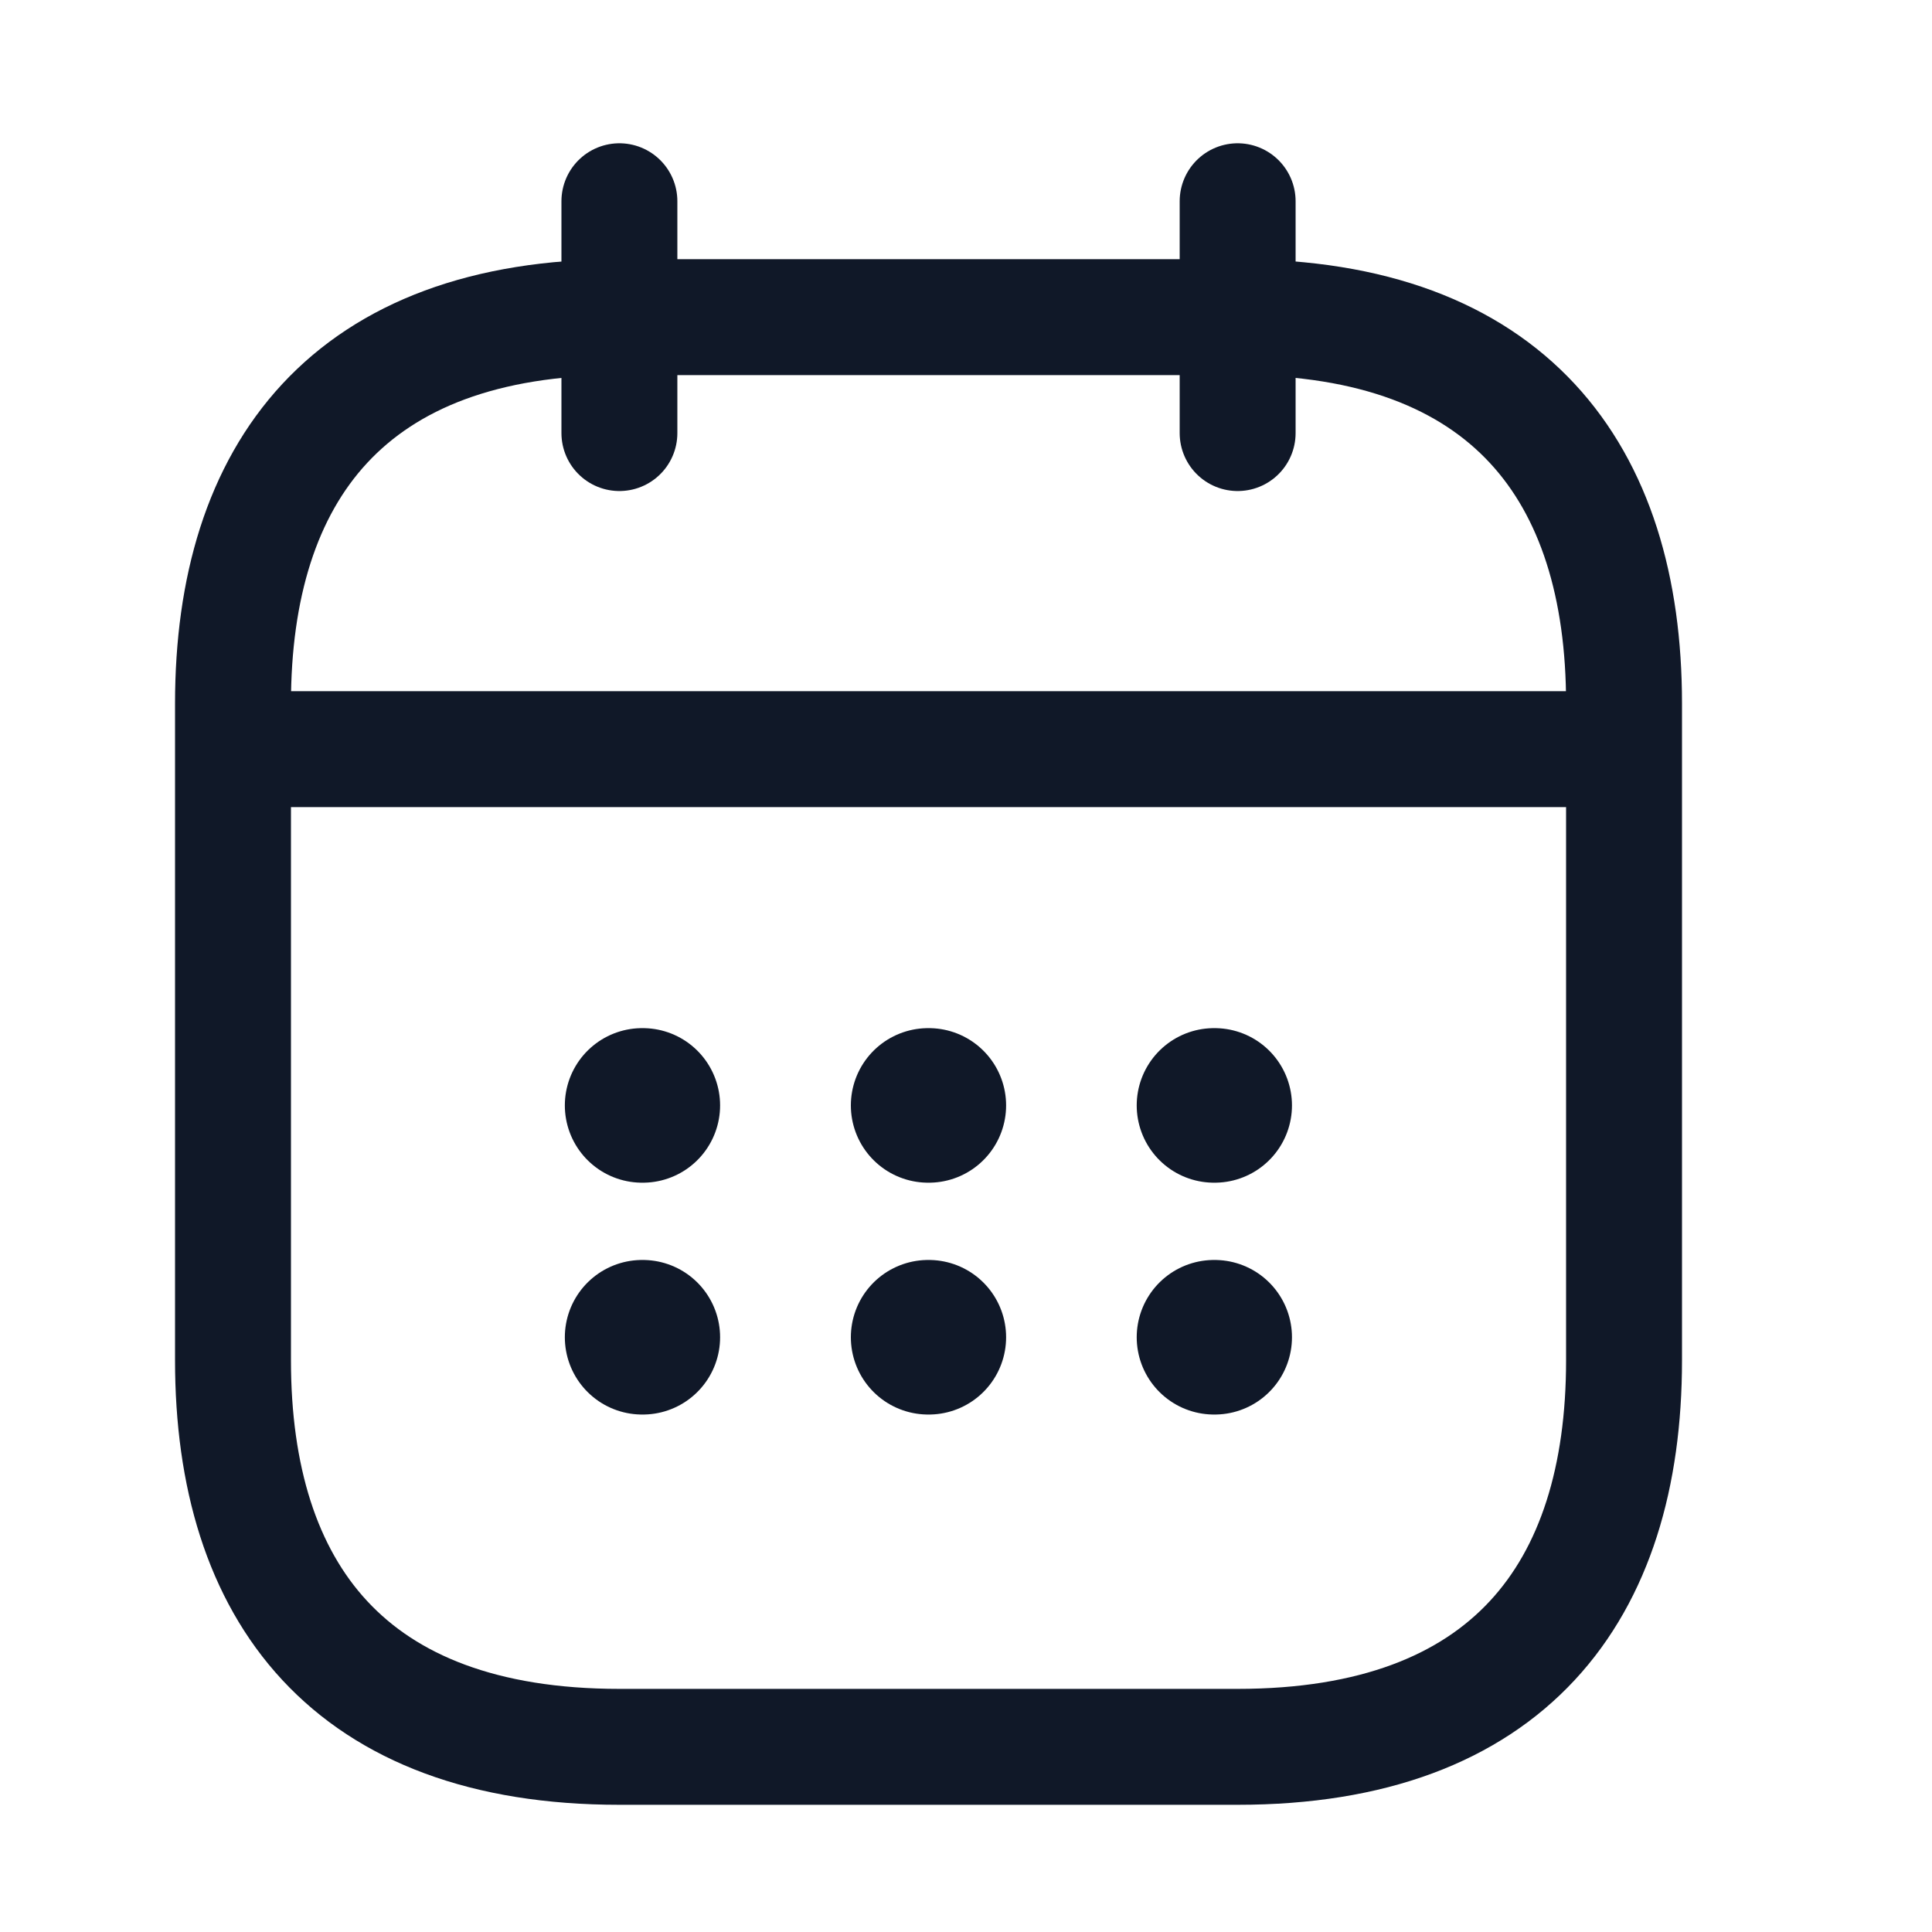
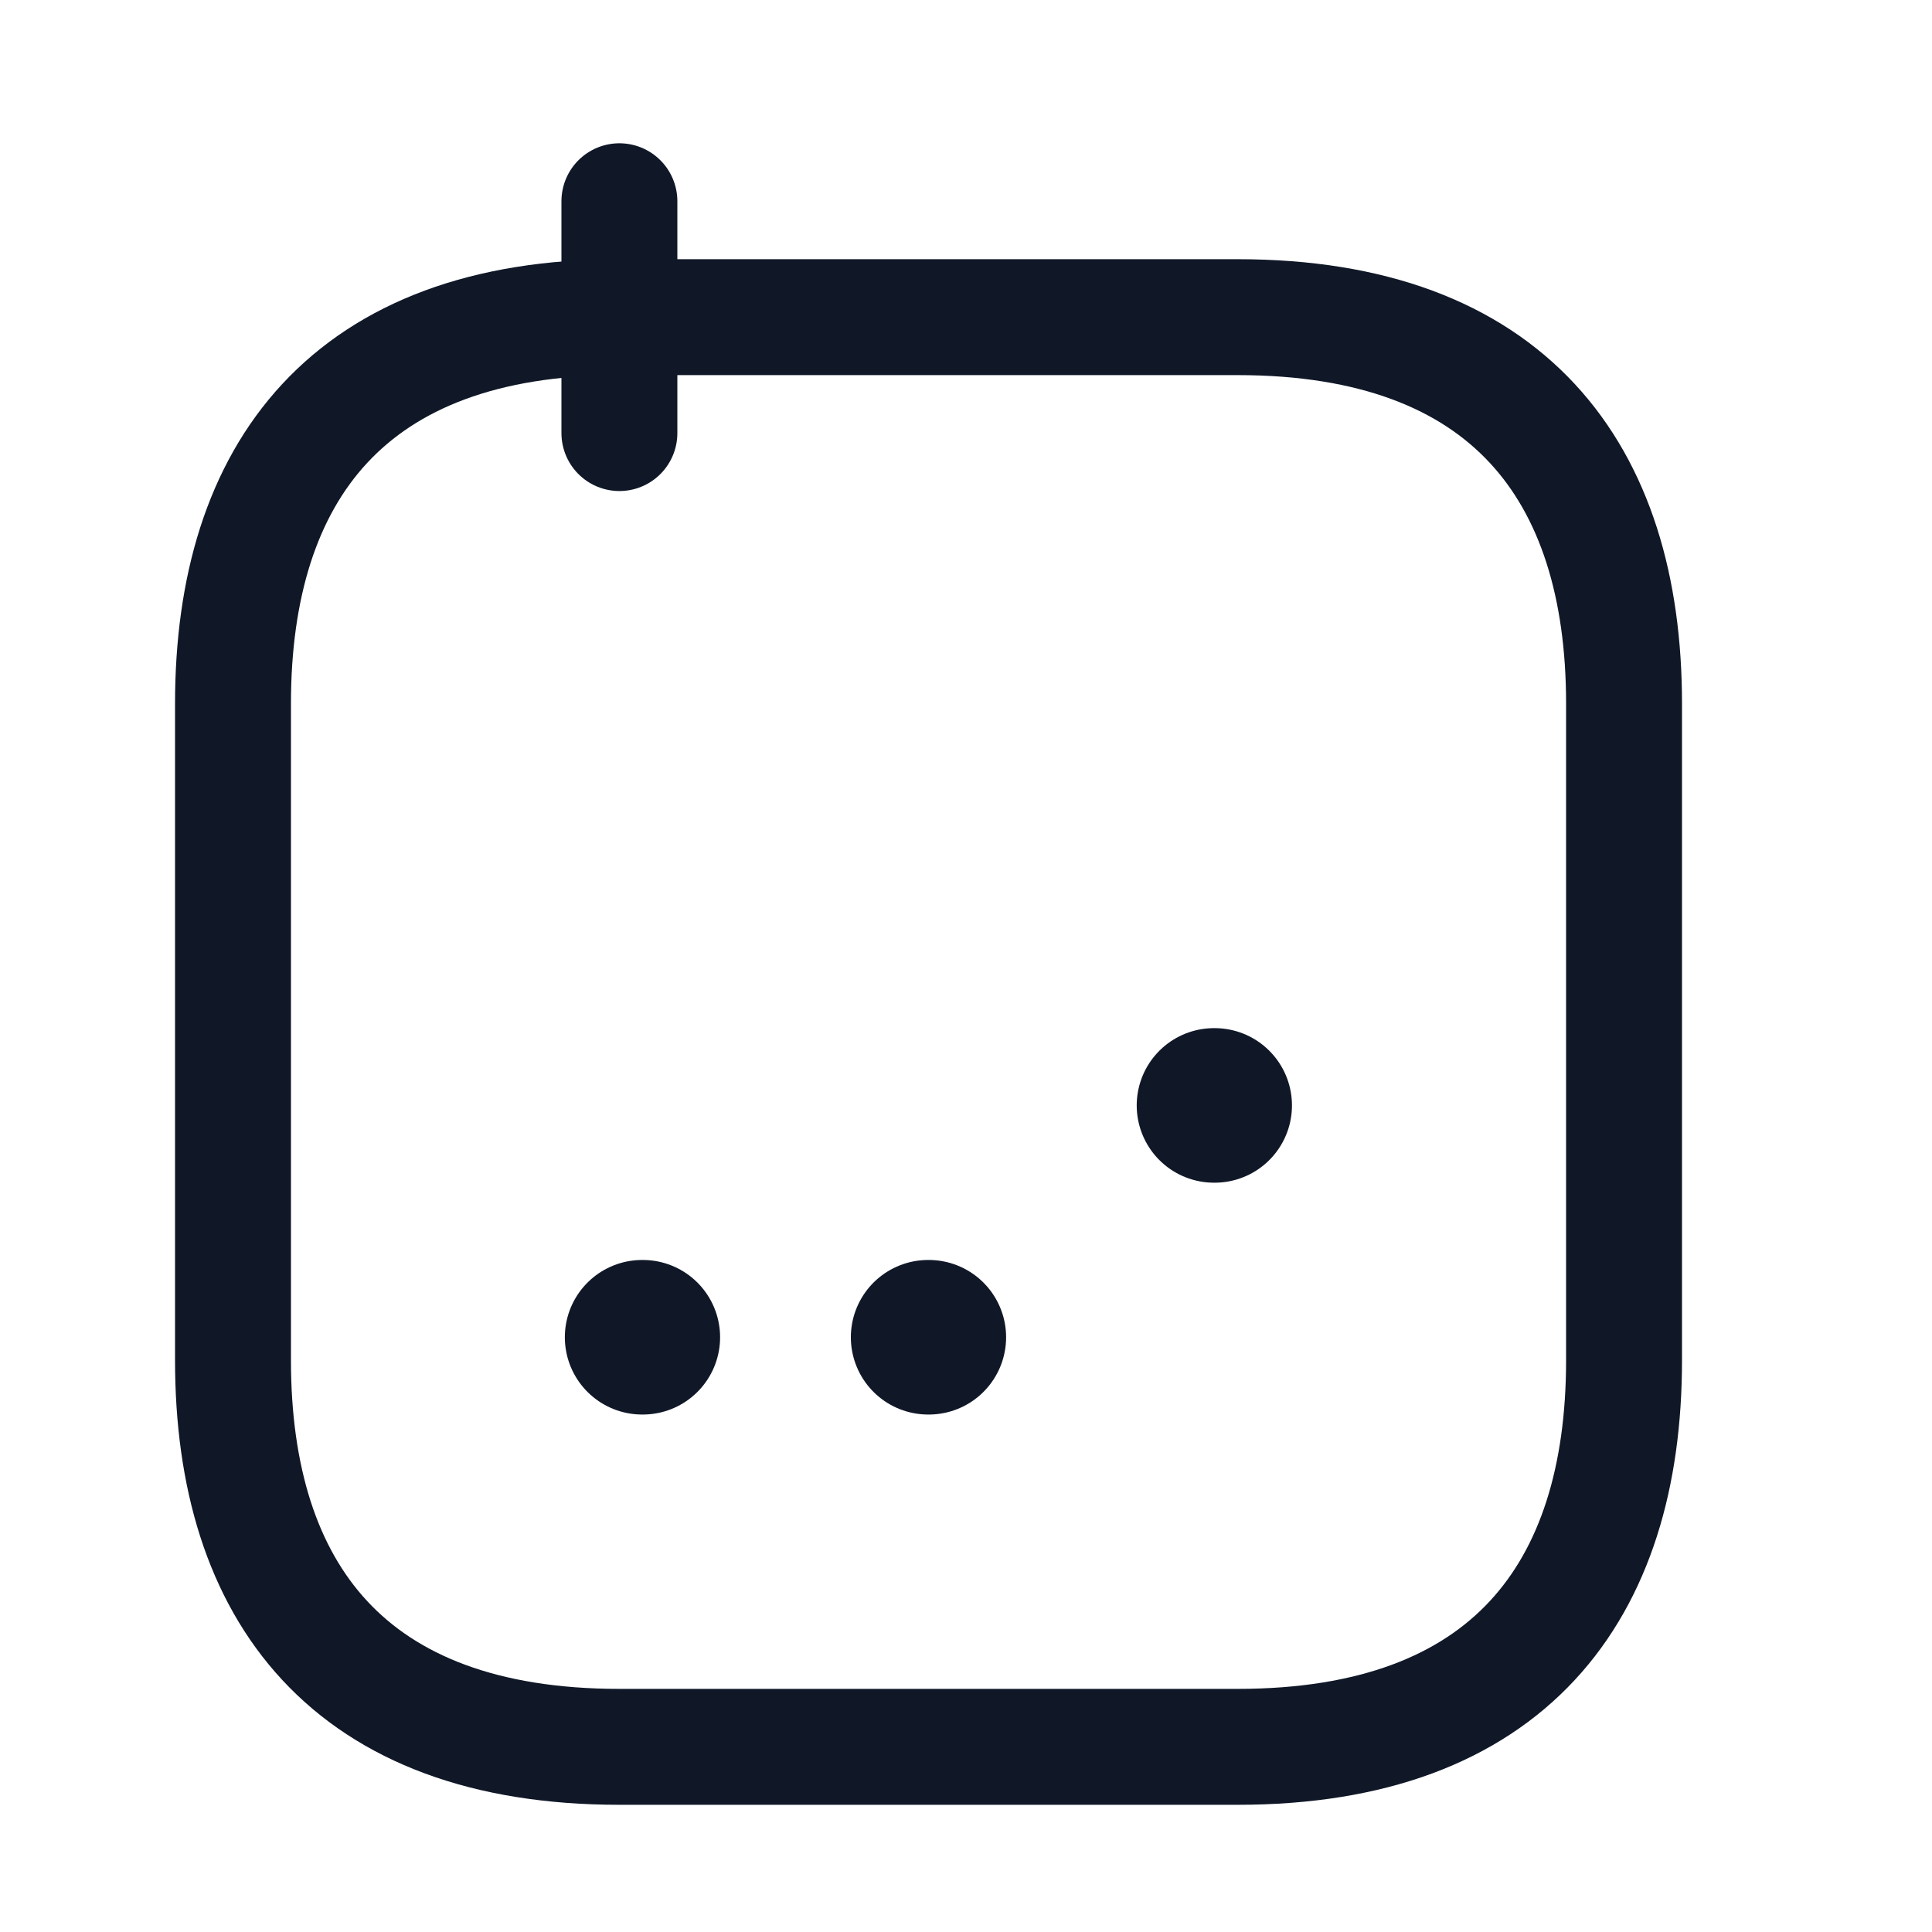
<svg xmlns="http://www.w3.org/2000/svg" width="25" height="25" viewBox="0 0 25 25" fill="none">
  <path d="M8.015 2.604V5.604" stroke="#101828" stroke-width="1.5" stroke-miterlimit="10" stroke-linecap="round" stroke-linejoin="round" />
-   <path d="M16.015 2.604V5.604" stroke="#101828" stroke-width="1.5" stroke-miterlimit="10" stroke-linecap="round" stroke-linejoin="round" />
-   <path d="M3.515 9.694H20.515" stroke="#101828" stroke-width="1.5" stroke-miterlimit="10" stroke-linecap="round" stroke-linejoin="round" />
  <path d="M21.015 9.104V17.604C21.015 20.604 19.515 22.604 16.015 22.604H8.015C4.515 22.604 3.015 20.604 3.015 17.604V9.104C3.015 6.104 4.515 4.104 8.015 4.104H16.015C19.515 4.104 21.015 6.104 21.015 9.104Z" stroke="#101828" stroke-width="1.5" stroke-miterlimit="10" stroke-linecap="round" stroke-linejoin="round" />
  <path d="M15.709 14.304H15.718" stroke="#101828" stroke-width="2" stroke-linecap="round" stroke-linejoin="round" />
-   <path d="M15.709 17.304H15.718" stroke="#101828" stroke-width="2" stroke-linecap="round" stroke-linejoin="round" />
-   <path d="M12.01 14.304H12.019" stroke="#101828" stroke-width="2" stroke-linecap="round" stroke-linejoin="round" />
  <path d="M12.01 17.304H12.019" stroke="#101828" stroke-width="2" stroke-linecap="round" stroke-linejoin="round" />
-   <path d="M8.309 14.304H8.318" stroke="#101828" stroke-width="2" stroke-linecap="round" stroke-linejoin="round" />
  <path d="M8.309 17.304H8.318" stroke="#101828" stroke-width="2" stroke-linecap="round" stroke-linejoin="round" />
</svg>